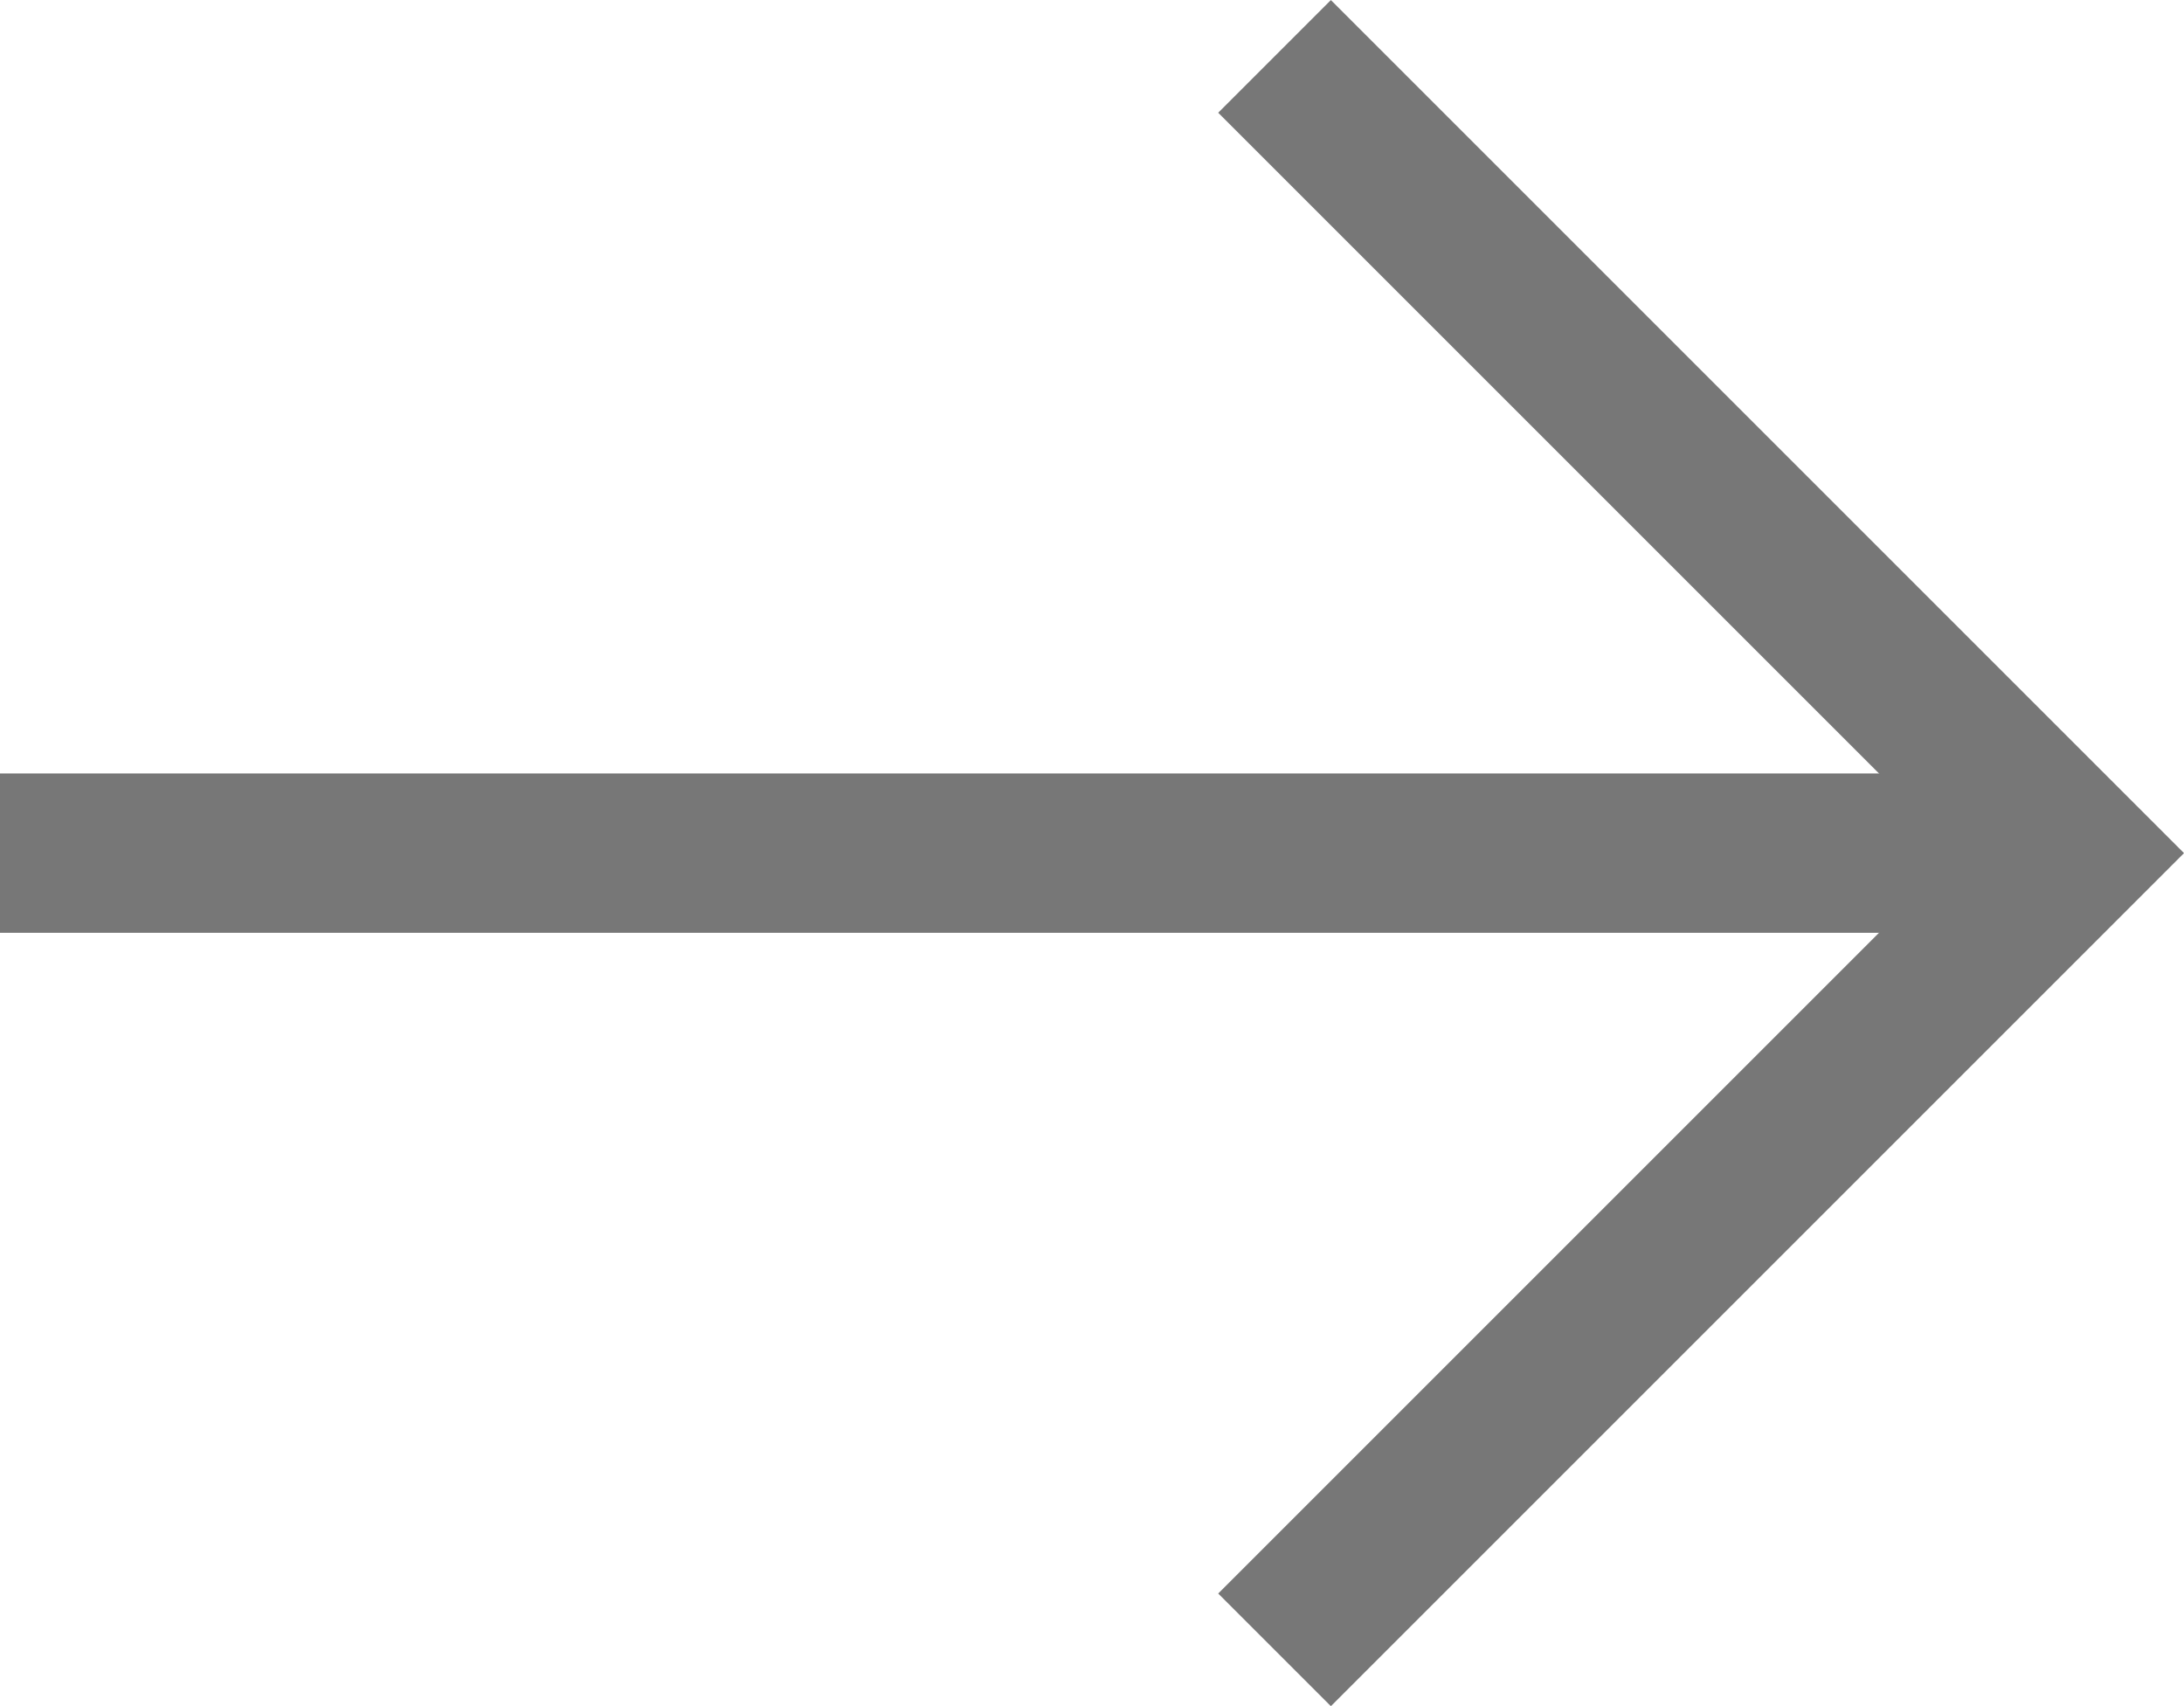
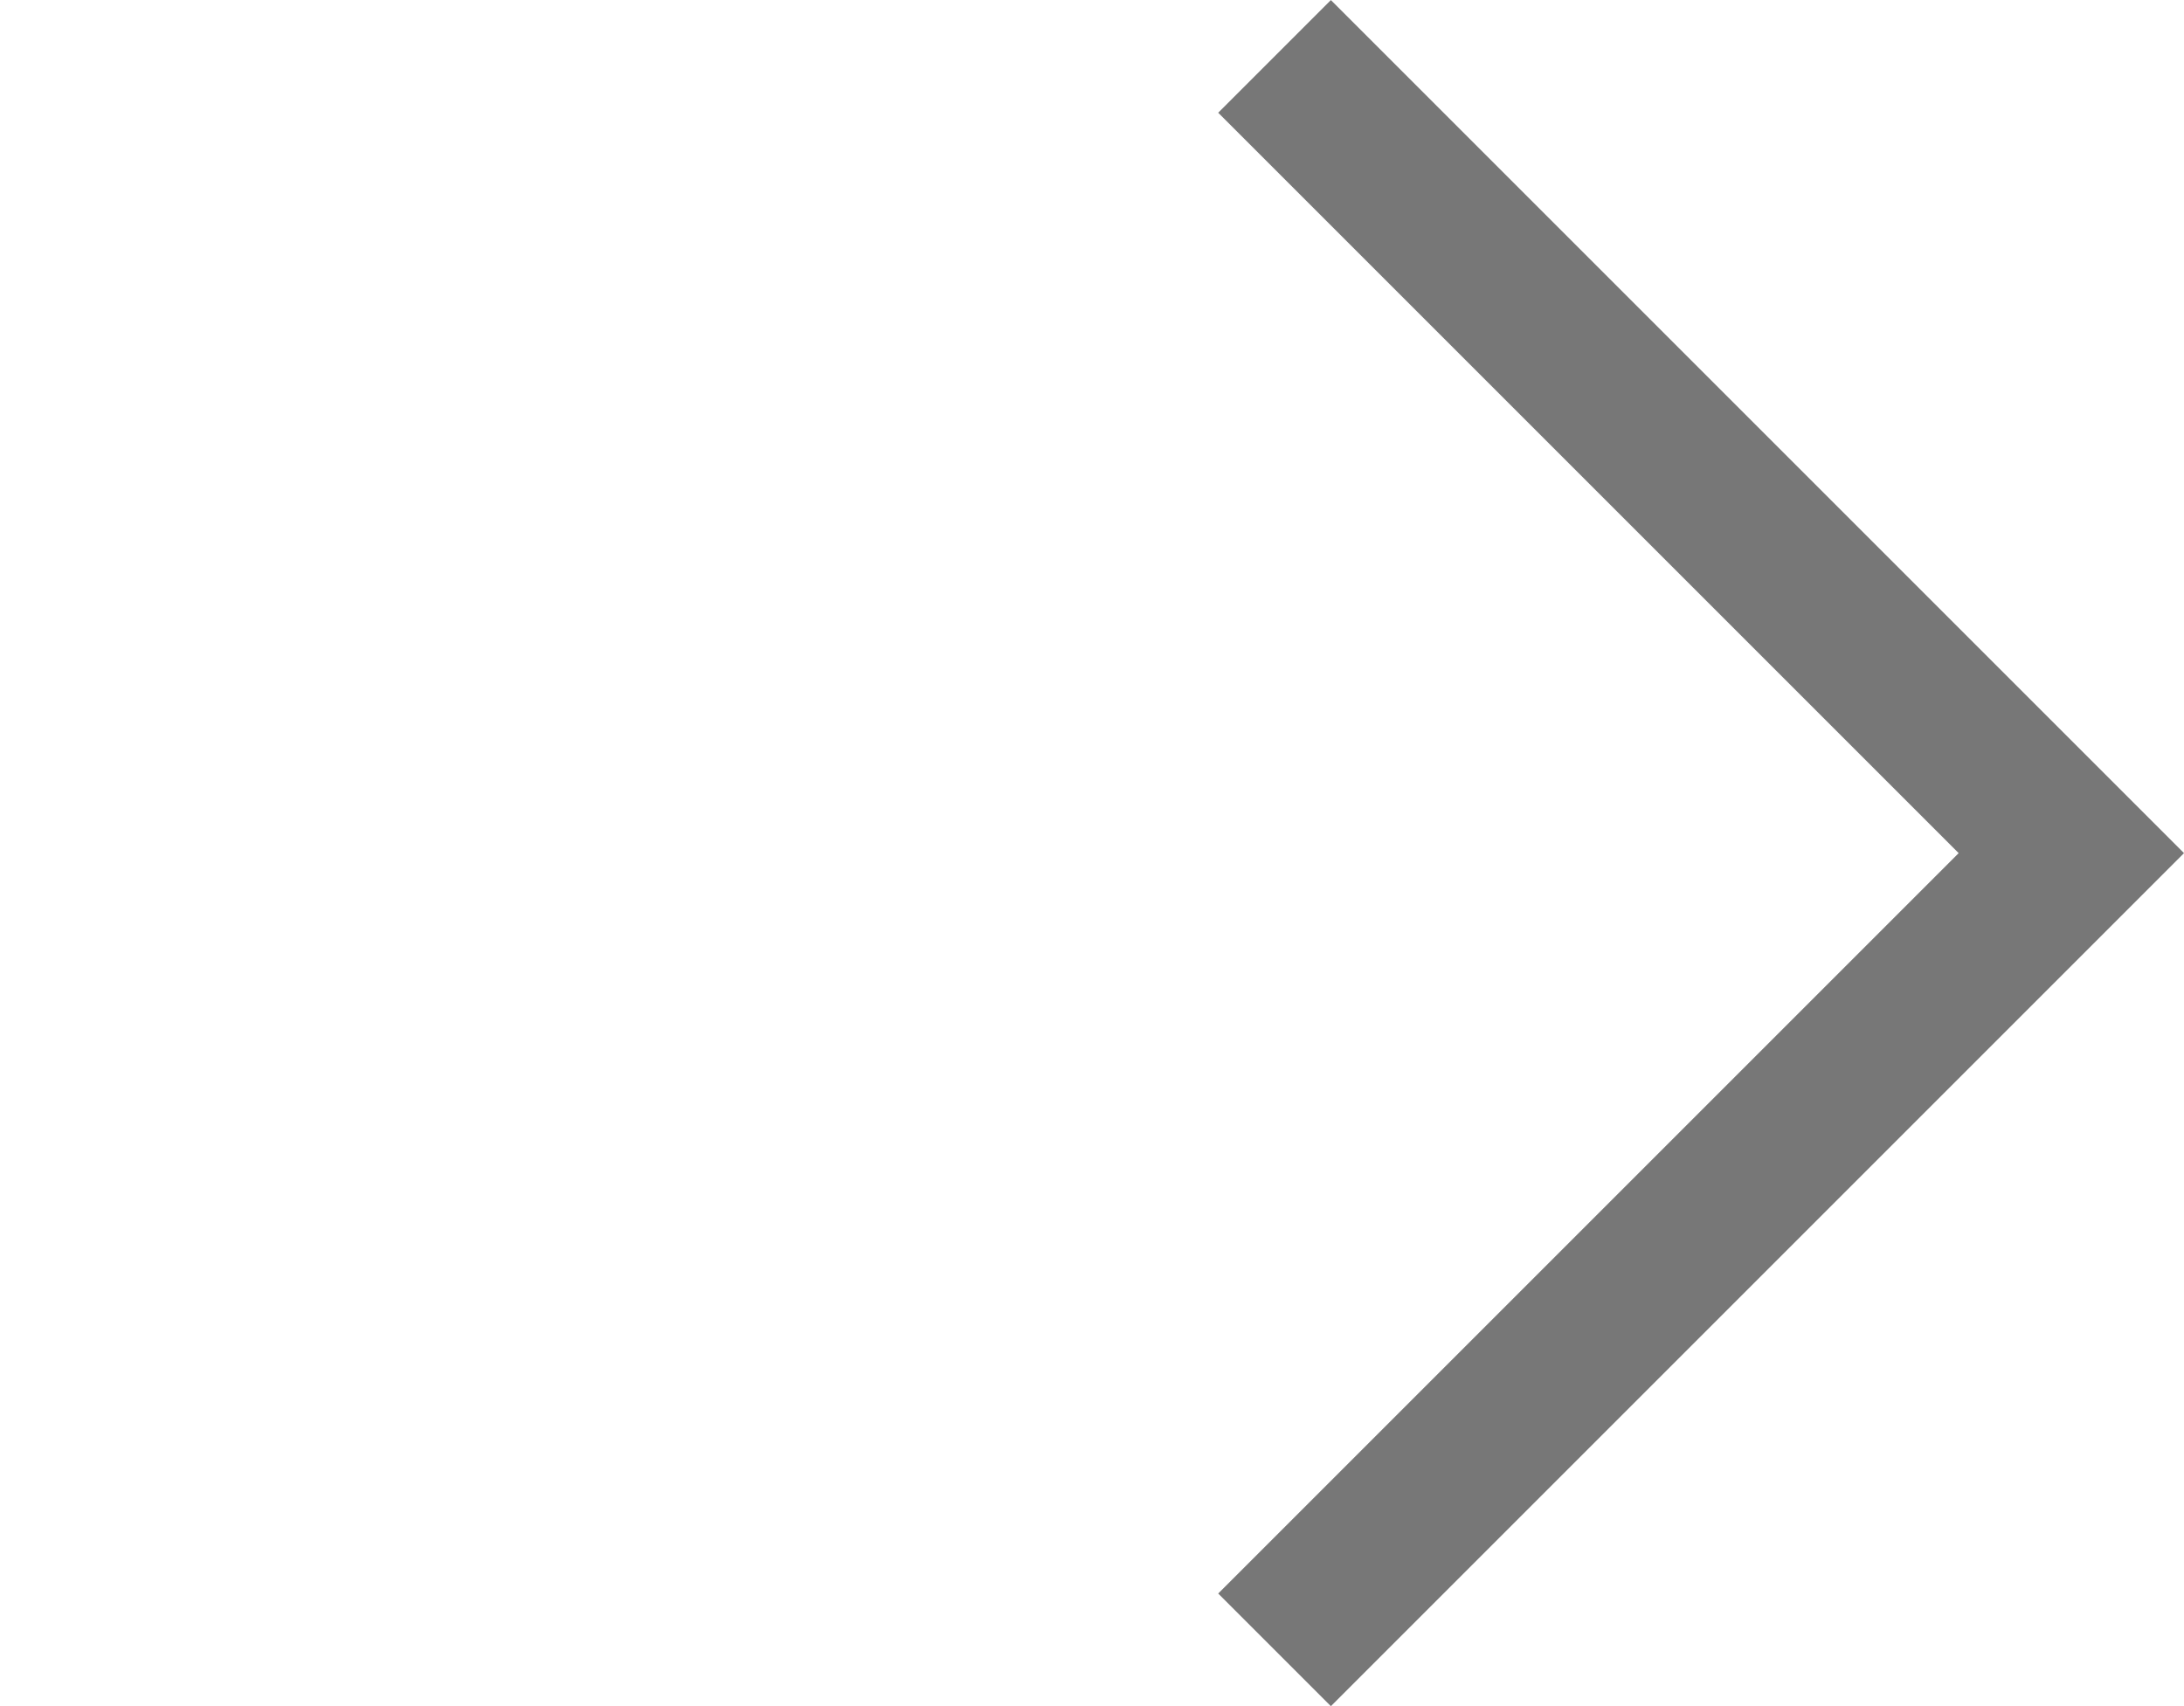
<svg xmlns="http://www.w3.org/2000/svg" width="13.705" height="10.707" viewBox="0 0 13.705 10.707">
  <g id="Group_111" data-name="Group 111" transform="translate(-339 -159.646)">
    <path id="Path_34" data-name="Path 34" d="M-212.56-532.775l5,5-5,5" transform="translate(559.558 692.775)" fill="none" stroke="#777" stroke-width="1" />
-     <path id="Path_35" data-name="Path 35" d="M-207.334-527.775h-13" transform="translate(559.332 692.775)" fill="none" stroke="#777" stroke-width="1" />
  </g>
</svg>